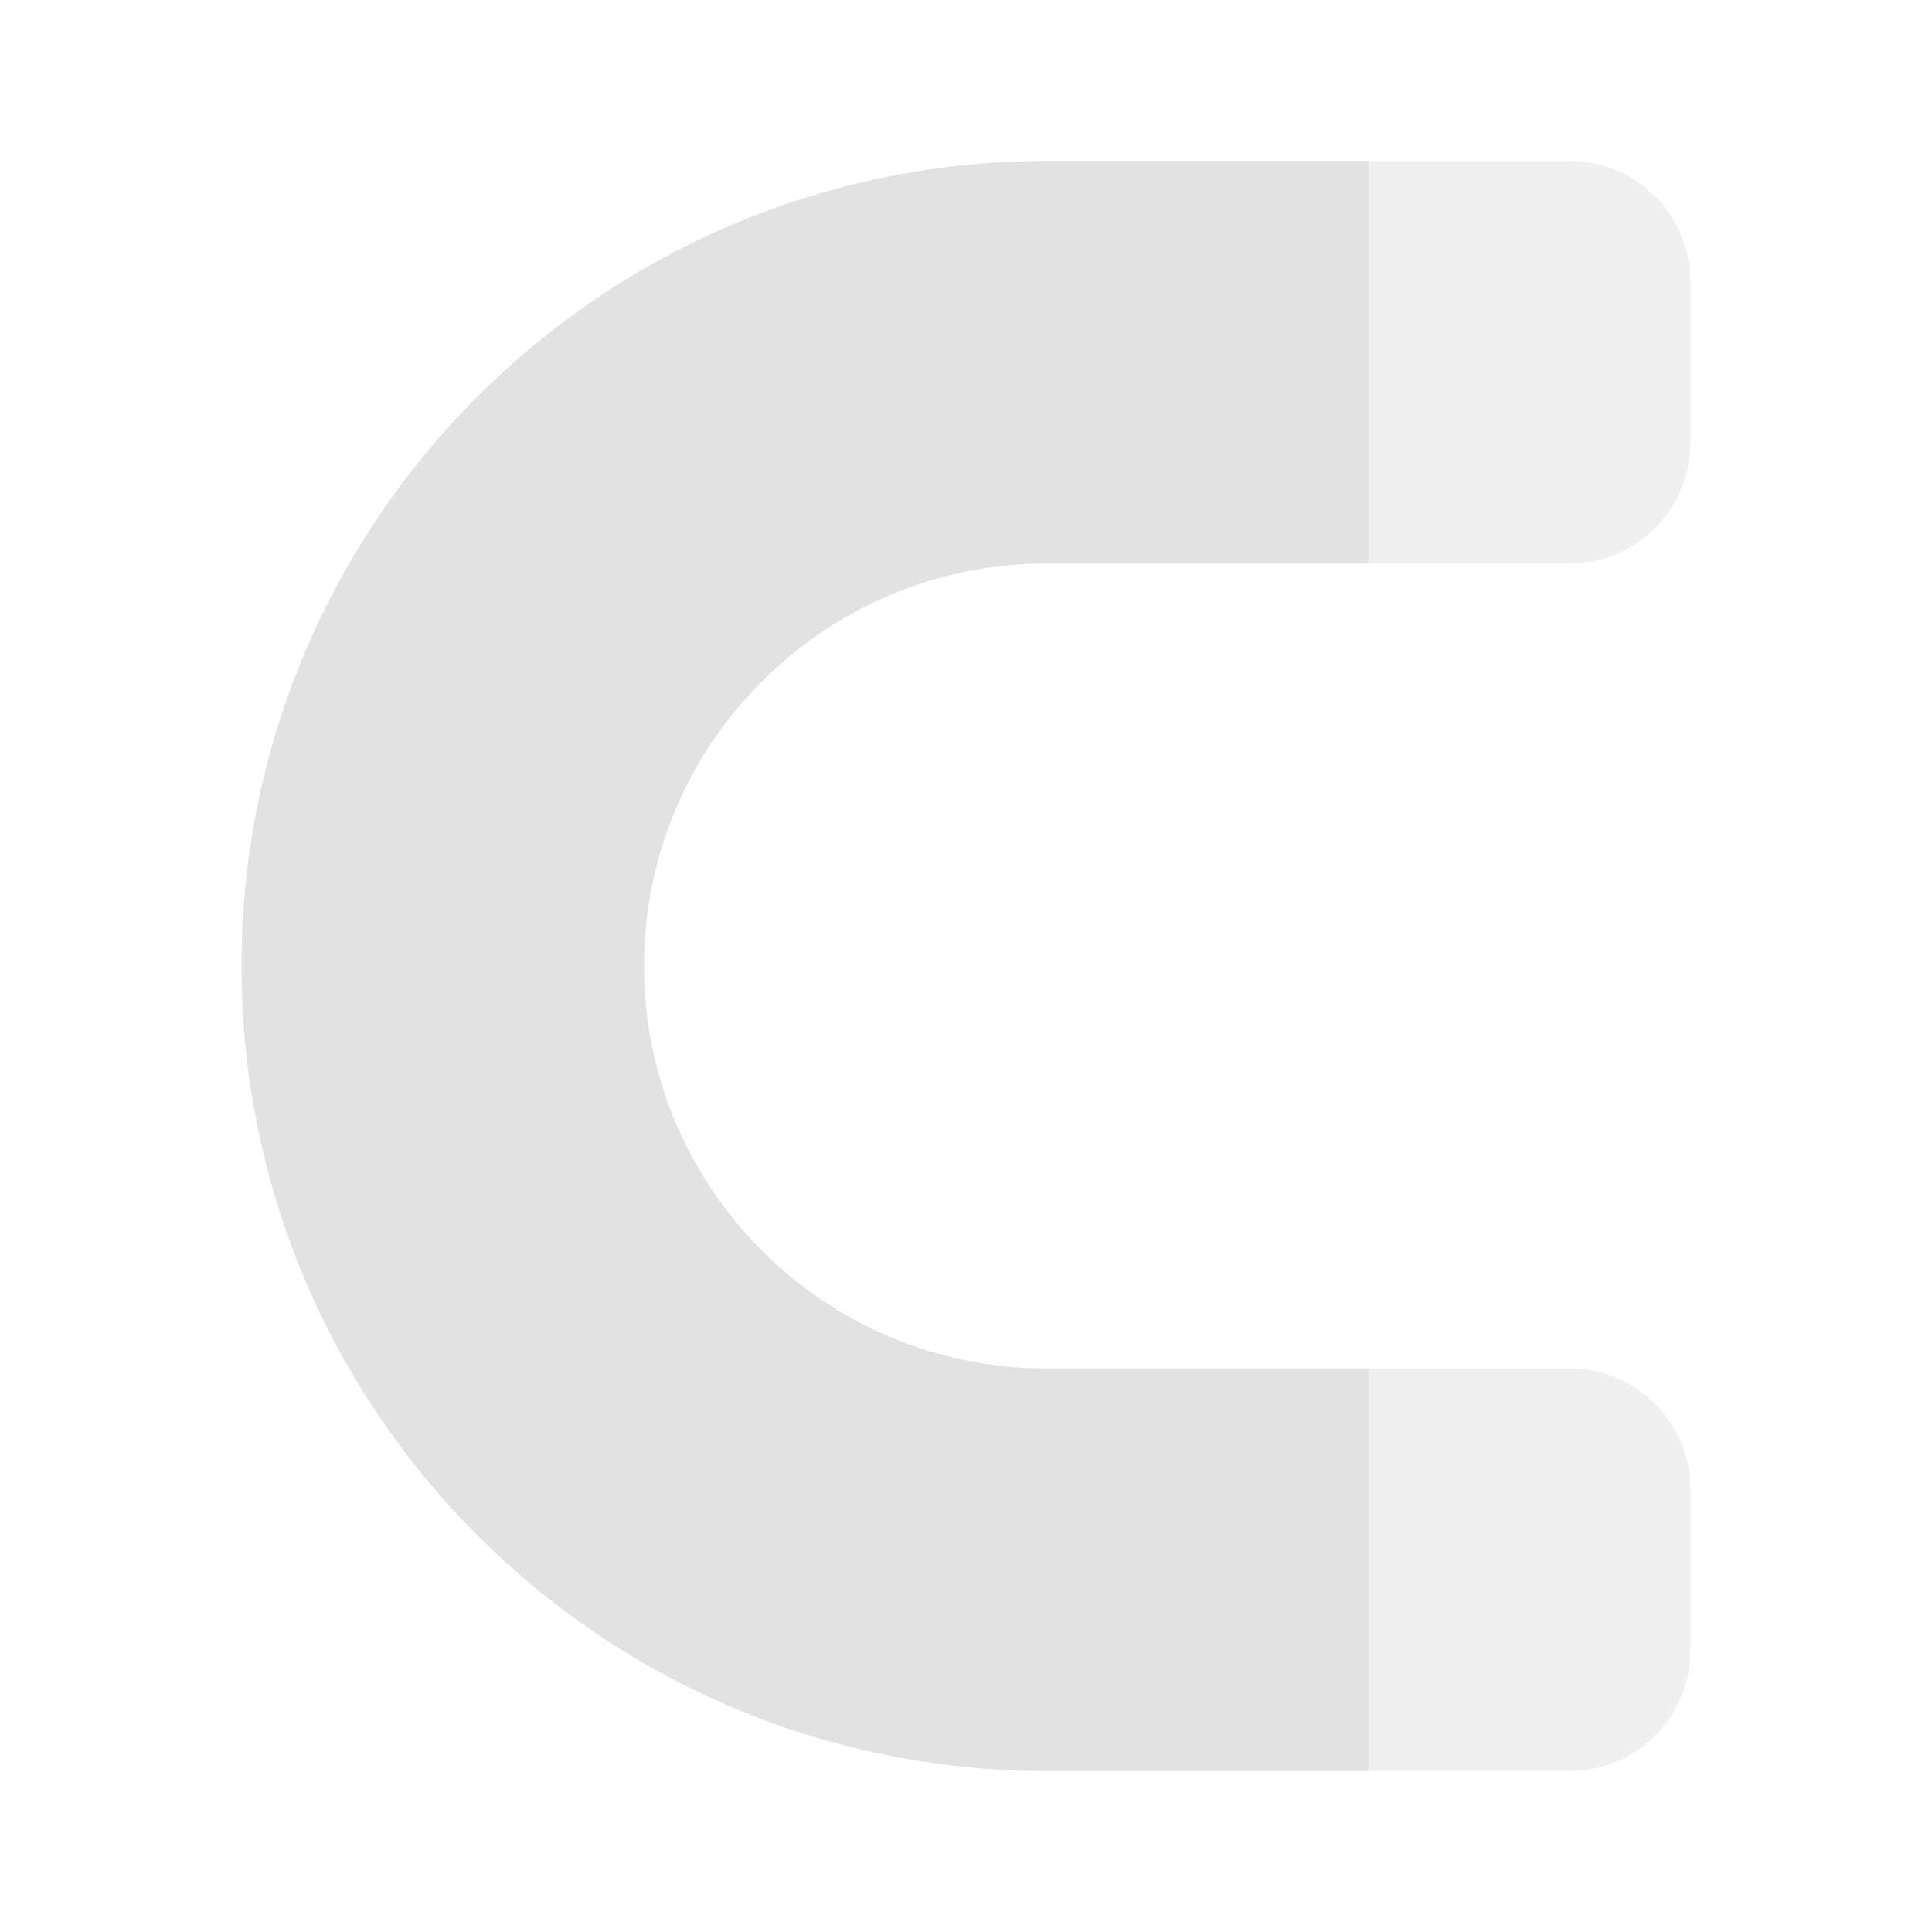
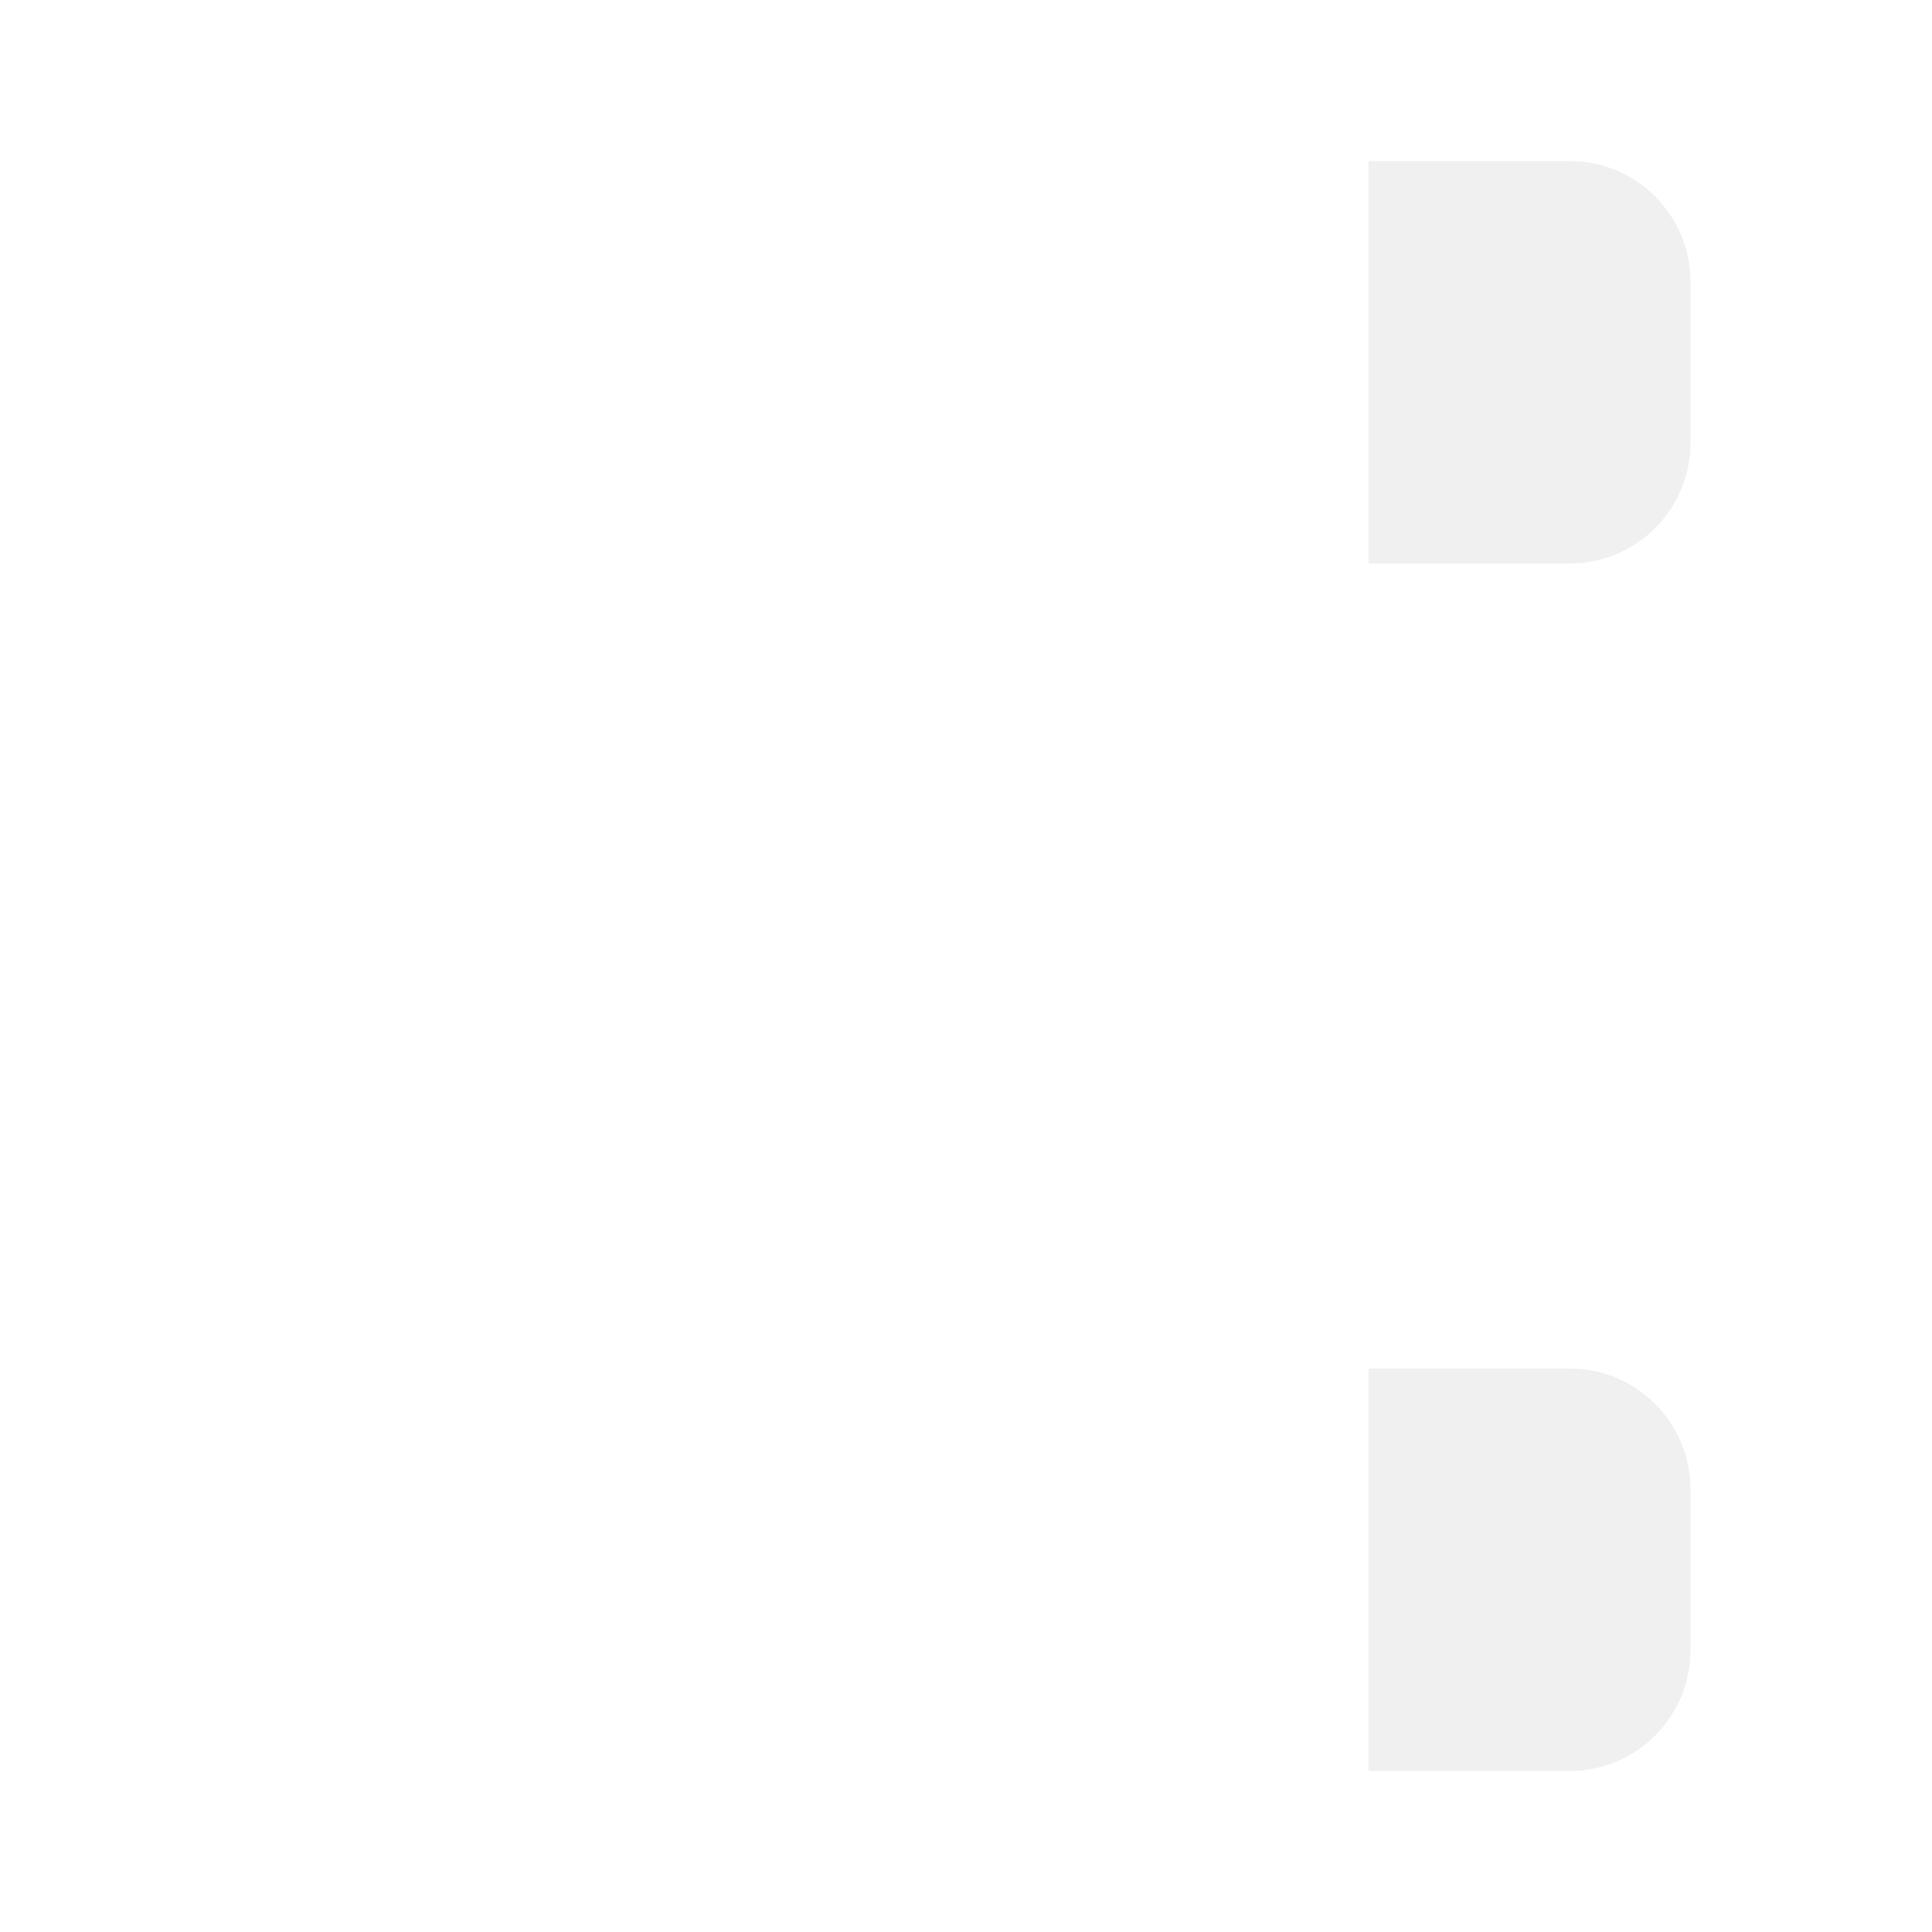
<svg xmlns="http://www.w3.org/2000/svg" width="800px" height="800px" viewBox="0 0 24 24" fill="none">
  <g id="SVGRepo_bgCarrier" stroke-width="0" />
  <g id="SVGRepo_tracerCarrier" stroke-linecap="round" stroke-linejoin="round" />
  <g id="SVGRepo_iconCarrier">
-     <path d="M17 2H13C7.477 2 3 6.477 3 12C3 17.523 7.477 22 13 22H17V17H13C10.239 17 8 14.761 8 12C8 9.239 10.239 7 13 7H17V2Z" fill="#e2e2e2" />
    <g opacity="0.5">
      <path d="M17 7H19.5C20.328 7 21 6.328 21 5.5V3.5C21 2.672 20.328 2 19.5 2H17V7Z" fill="#e2e2e2" />
      <path d="M17 17V22H19.5C20.328 22 21 21.328 21 20.5V18.5C21 17.672 20.328 17 19.5 17H17Z" fill="#e2e2e2" />
    </g>
  </g>
</svg>